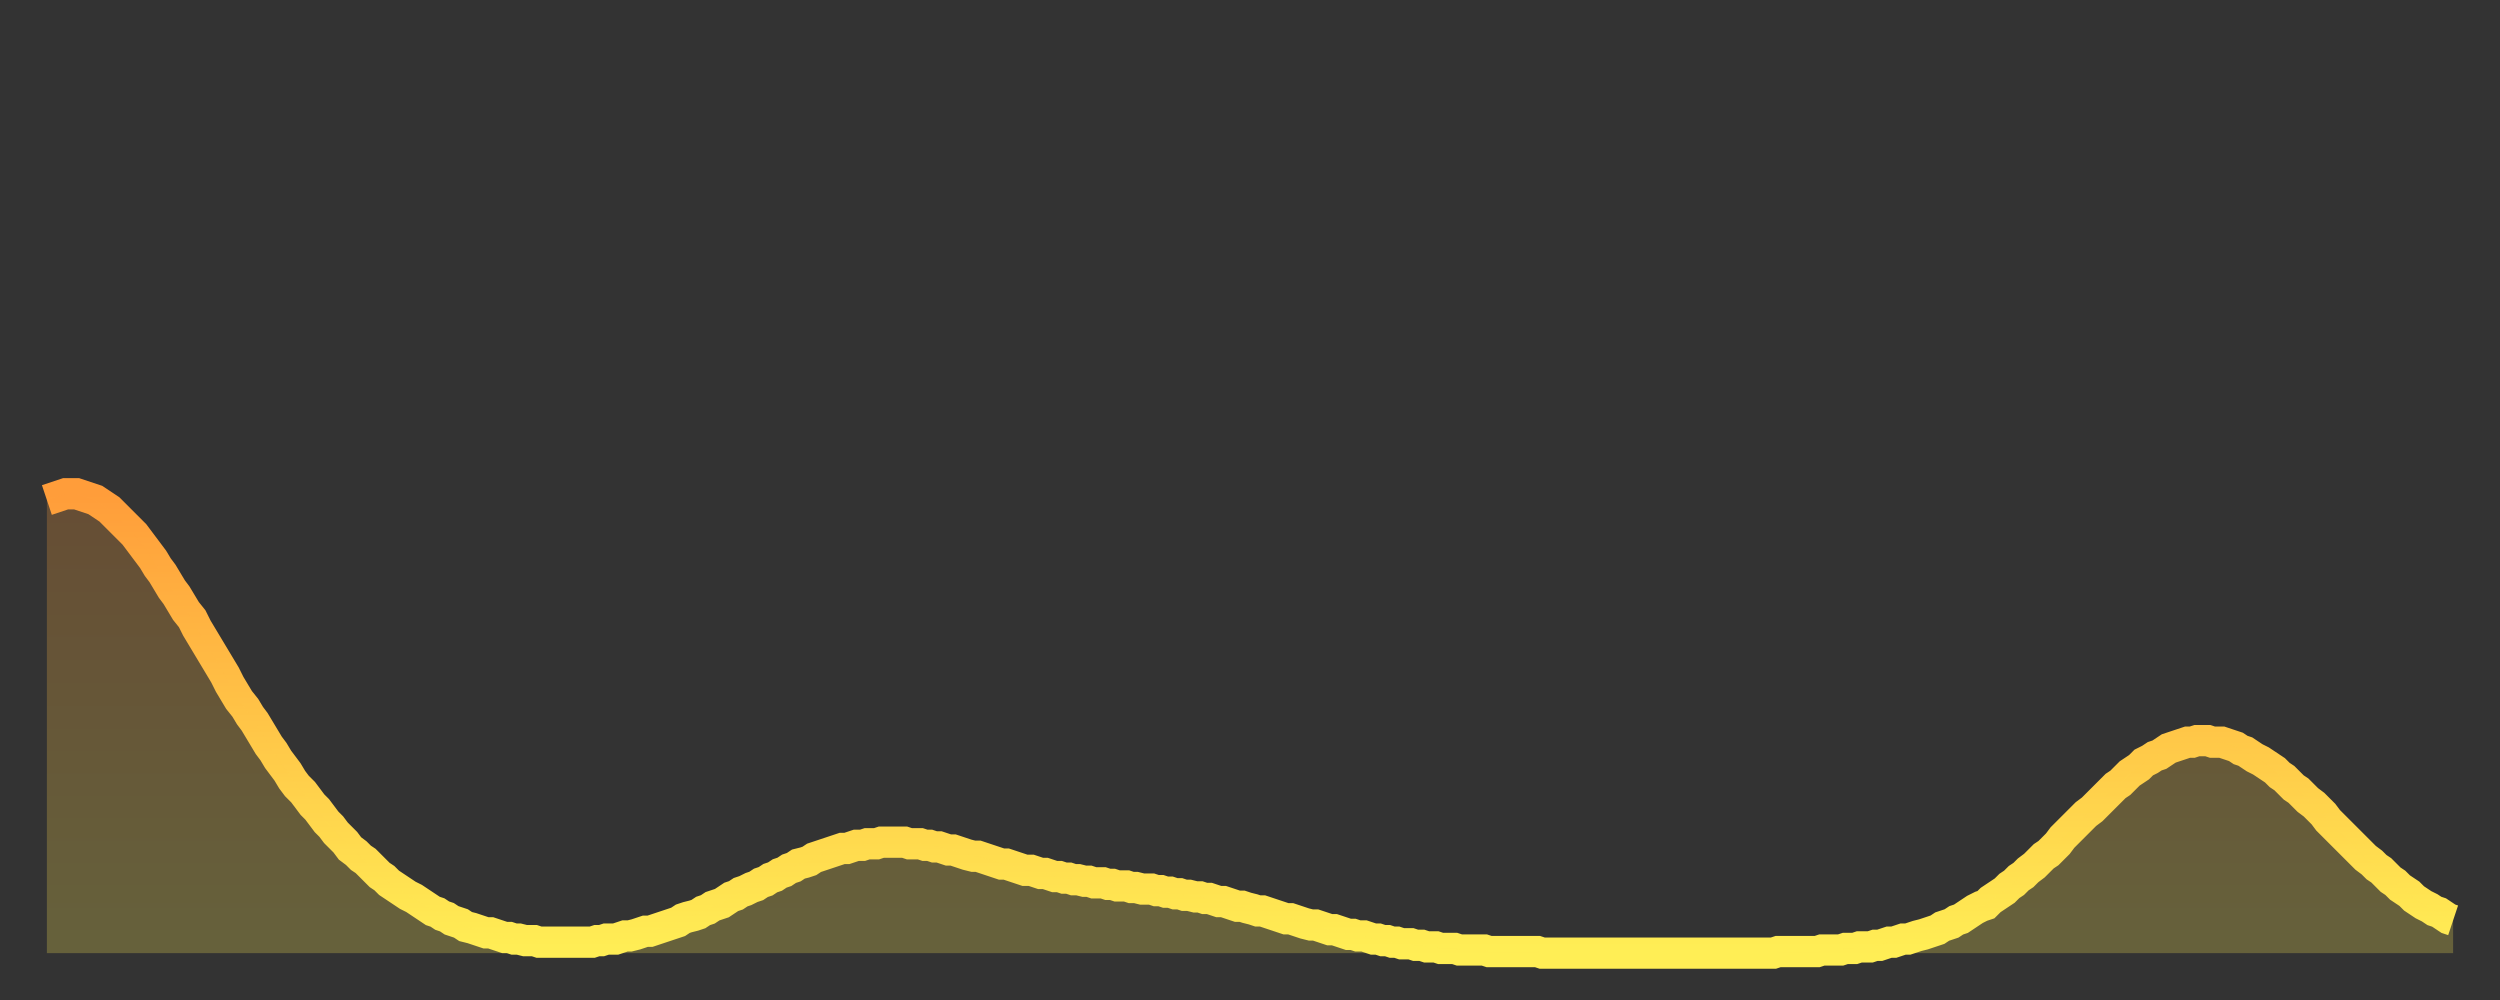
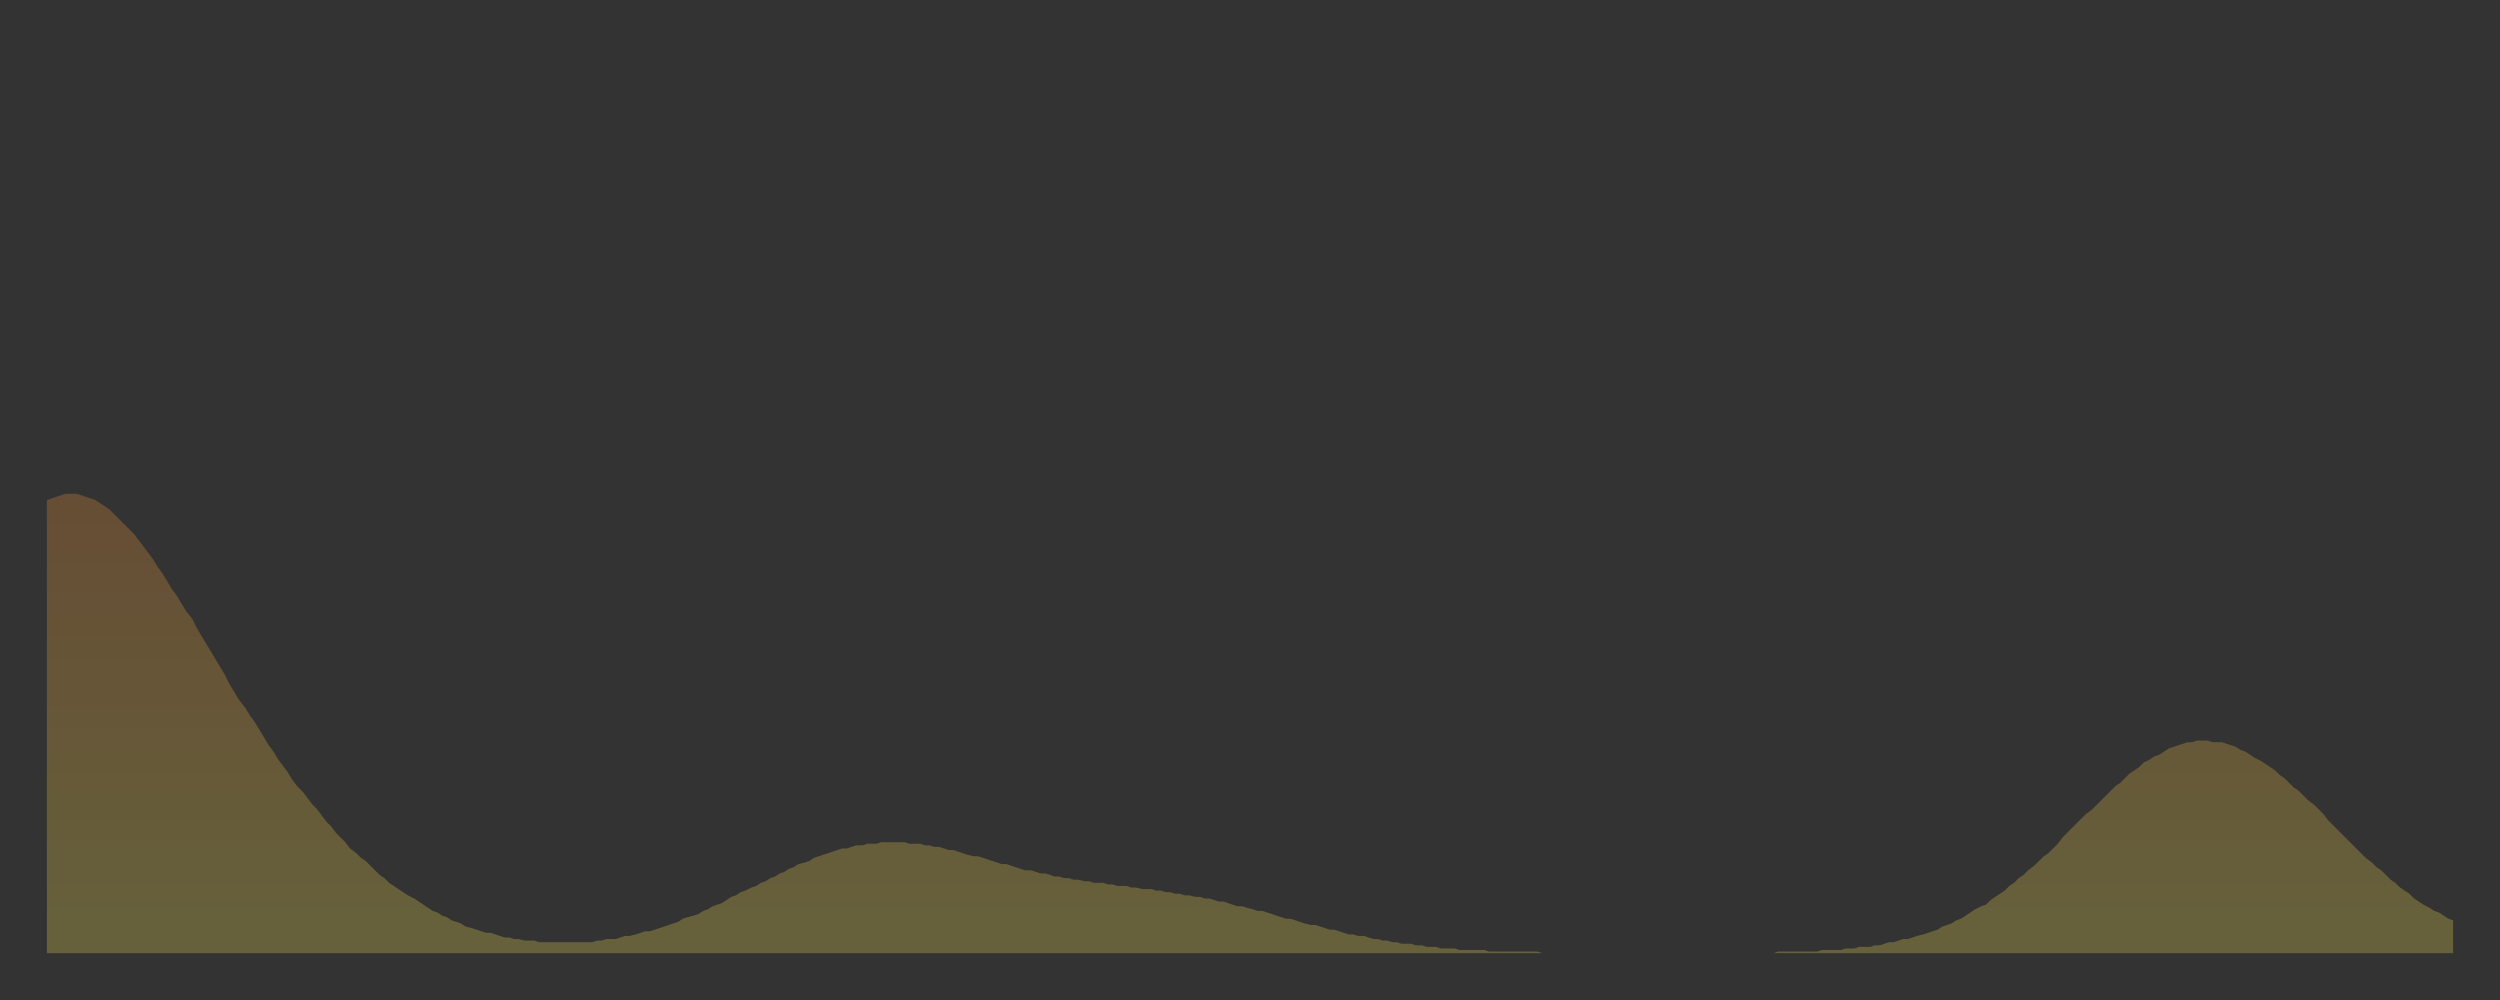
<svg xmlns="http://www.w3.org/2000/svg" baseProfile="full" height="64" version="1.1" width="160">
  <rect width="100%" height="100%" fill="#333333" stroke="none" />
  <defs>
    <linearGradient id="id25498" x1="0" x2="0" y1="0" y2="1">
      <stop offset="0%" stop-color="#ff9d3a" />
      <stop offset="50%" stop-color="#ffc547" />
      <stop offset="100%" stop-color="#ffee55" />
    </linearGradient>
  </defs>
  <g transform="translate(3,3)">
    <g>
-       <path d="M 0.0 29.0 0.3 28.9 0.6 28.8 0.9 28.7 1.2 28.6 1.5 28.6 1.9 28.6 2.2 28.7 2.5 28.8 2.8 28.9 3.1 29.0 3.4 29.2 3.7 29.4 4.0 29.6 4.3 29.9 4.6 30.2 4.9 30.5 5.2 30.8 5.6 31.2 5.9 31.6 6.2 32.0 6.5 32.4 6.8 32.8 7.1 33.3 7.4 33.7 7.7 34.2 8.0 34.7 8.3 35.1 8.6 35.6 8.9 36.1 9.3 36.6 9.6 37.2 9.9 37.7 10.2 38.2 10.5 38.7 10.8 39.2 11.1 39.7 11.4 40.2 11.7 40.8 12.0 41.3 12.3 41.8 12.7 42.3 13.0 42.8 13.3 43.2 13.6 43.7 13.9 44.2 14.2 44.7 14.5 45.1 14.8 45.6 15.1 46.0 15.4 46.4 15.7 46.9 16.0 47.3 16.4 47.7 16.7 48.1 17.0 48.5 17.3 48.8 17.6 49.2 17.9 49.6 18.2 49.9 18.5 50.3 18.8 50.6 19.1 50.9 19.4 51.3 19.8 51.6 20.1 51.9 20.4 52.1 20.7 52.4 21.0 52.7 21.3 53.0 21.6 53.2 21.9 53.5 22.2 53.7 22.5 53.9 22.8 54.1 23.1 54.3 23.5 54.5 23.8 54.7 24.1 54.9 24.4 55.1 24.7 55.3 25.0 55.4 25.3 55.6 25.6 55.7 25.9 55.9 26.2 56.0 26.5 56.1 26.8 56.3 27.2 56.4 27.5 56.5 27.8 56.6 28.1 56.7 28.4 56.7 28.7 56.8 29.0 56.9 29.3 57.0 29.6 57.0 29.9 57.1 30.2 57.1 30.6 57.2 30.9 57.2 31.2 57.2 31.5 57.3 31.8 57.3 32.1 57.3 32.4 57.3 32.7 57.3 33.0 57.3 33.3 57.3 33.6 57.3 33.9 57.3 34.3 57.3 34.6 57.3 34.9 57.3 35.2 57.2 35.5 57.2 35.8 57.1 36.1 57.1 36.4 57.1 36.7 57.0 37.0 56.9 37.3 56.9 37.7 56.8 38.0 56.7 38.3 56.6 38.6 56.6 38.9 56.5 39.2 56.4 39.5 56.3 39.8 56.2 40.1 56.1 40.4 56.0 40.7 55.8 41.0 55.7 41.4 55.6 41.7 55.5 42.0 55.3 42.3 55.2 42.6 55.0 42.9 54.9 43.2 54.8 43.5 54.6 43.8 54.4 44.1 54.3 44.4 54.1 44.7 54.0 45.1 53.8 45.4 53.7 45.7 53.5 46.0 53.4 46.3 53.2 46.6 53.1 46.9 52.9 47.2 52.8 47.5 52.6 47.8 52.5 48.1 52.3 48.5 52.2 48.8 52.1 49.1 51.9 49.4 51.8 49.7 51.7 50.0 51.6 50.3 51.5 50.6 51.4 50.9 51.3 51.2 51.3 51.5 51.2 51.8 51.1 52.2 51.1 52.5 51.0 52.8 51.0 53.1 51.0 53.4 50.9 53.7 50.9 54.0 50.9 54.3 50.9 54.6 50.9 54.9 50.9 55.2 51.0 55.6 51.0 55.9 51.0 56.2 51.1 56.5 51.1 56.8 51.2 57.1 51.2 57.4 51.3 57.7 51.4 58.0 51.4 58.3 51.5 58.6 51.6 58.9 51.7 59.3 51.8 59.6 51.8 59.9 51.9 60.2 52.0 60.5 52.1 60.8 52.2 61.1 52.3 61.4 52.3 61.7 52.4 62.0 52.5 62.3 52.6 62.6 52.7 63.0 52.7 63.3 52.8 63.6 52.9 63.9 52.9 64.2 53.0 64.5 53.1 64.8 53.1 65.1 53.2 65.4 53.2 65.7 53.3 66.0 53.3 66.4 53.4 66.7 53.4 67.0 53.5 67.3 53.5 67.6 53.5 67.9 53.6 68.2 53.6 68.5 53.7 68.8 53.7 69.1 53.7 69.4 53.8 69.7 53.8 70.1 53.9 70.4 53.9 70.7 53.9 71.0 54.0 71.3 54.0 71.6 54.1 71.9 54.1 72.2 54.2 72.5 54.2 72.8 54.3 73.1 54.3 73.5 54.4 73.8 54.4 74.1 54.5 74.4 54.5 74.7 54.6 75.0 54.7 75.3 54.7 75.6 54.8 75.9 54.9 76.2 55.0 76.5 55.0 76.8 55.1 77.2 55.2 77.5 55.3 77.8 55.3 78.1 55.4 78.4 55.5 78.7 55.6 79.0 55.7 79.3 55.8 79.6 55.8 79.9 55.9 80.2 56.0 80.5 56.1 80.9 56.2 81.2 56.2 81.5 56.3 81.8 56.4 82.1 56.5 82.4 56.5 82.7 56.6 83.0 56.7 83.3 56.8 83.6 56.8 83.9 56.9 84.3 56.9 84.6 57.0 84.9 57.1 85.2 57.1 85.5 57.2 85.8 57.2 86.1 57.3 86.4 57.3 86.7 57.4 87.0 57.4 87.3 57.4 87.6 57.5 88.0 57.5 88.3 57.6 88.6 57.6 88.9 57.6 89.2 57.7 89.5 57.7 89.8 57.7 90.1 57.7 90.4 57.8 90.7 57.8 91.0 57.8 91.4 57.8 91.7 57.8 92.0 57.8 92.3 57.9 92.6 57.9 92.9 57.9 93.2 57.9 93.5 57.9 93.8 57.9 94.1 57.9 94.4 57.9 94.7 57.9 95.1 57.9 95.4 57.9 95.7 58.0 96.0 58.0 96.3 58.0 96.6 58.0 96.9 58.0 97.2 58.0 97.5 58.0 97.8 58.0 98.1 58.0 98.4 58.0 98.8 58.0 99.1 58.0 99.4 58.0 99.7 58.0 100.0 58.0 100.3 58.0 100.6 58.0 100.9 58.0 101.2 58.0 101.5 58.0 101.8 58.0 102.2 58.0 102.5 58.0 102.8 58.0 103.1 58.0 103.4 58.0 103.7 58.0 104.0 58.0 104.3 58.0 104.6 58.0 104.9 58.0 105.2 58.0 105.5 58.0 105.9 58.0 106.2 58.0 106.5 58.0 106.8 58.0 107.1 58.0 107.4 58.0 107.7 58.0 108.0 58.0 108.3 58.0 108.6 58.0 108.9 58.0 109.3 58.0 109.6 58.0 109.9 58.0 110.2 58.0 110.5 58.0 110.8 57.9 111.1 57.9 111.4 57.9 111.7 57.9 112.0 57.9 112.3 57.9 112.6 57.9 113.0 57.9 113.3 57.9 113.6 57.8 113.9 57.8 114.2 57.8 114.5 57.8 114.8 57.8 115.1 57.7 115.4 57.7 115.7 57.7 116.0 57.6 116.3 57.6 116.7 57.6 117.0 57.5 117.3 57.5 117.6 57.4 117.9 57.3 118.2 57.3 118.5 57.2 118.8 57.1 119.1 57.1 119.4 57.0 119.7 56.9 120.1 56.8 120.4 56.7 120.7 56.6 121.0 56.5 121.3 56.3 121.6 56.2 121.9 56.1 122.2 55.9 122.5 55.8 122.8 55.6 123.1 55.4 123.4 55.2 123.8 55.0 124.1 54.9 124.4 54.6 124.7 54.4 125.0 54.2 125.3 54.0 125.6 53.7 125.9 53.5 126.2 53.2 126.5 53.0 126.8 52.7 127.2 52.4 127.5 52.1 127.8 51.8 128.1 51.6 128.4 51.3 128.7 51.0 129.0 50.6 129.3 50.3 129.6 50.0 129.9 49.7 130.2 49.4 130.5 49.1 130.9 48.8 131.2 48.5 131.5 48.2 131.8 47.9 132.1 47.6 132.4 47.3 132.7 47.1 133.0 46.8 133.3 46.5 133.6 46.3 133.9 46.1 134.2 45.8 134.6 45.6 134.9 45.4 135.2 45.3 135.5 45.1 135.8 44.9 136.1 44.8 136.4 44.7 136.7 44.6 137.0 44.5 137.3 44.5 137.6 44.4 138.0 44.4 138.3 44.4 138.6 44.5 138.9 44.5 139.2 44.5 139.5 44.6 139.8 44.7 140.1 44.8 140.4 45.0 140.7 45.1 141.0 45.3 141.3 45.5 141.7 45.7 142.0 45.9 142.3 46.1 142.6 46.3 142.9 46.6 143.2 46.8 143.5 47.1 143.8 47.4 144.1 47.6 144.4 47.9 144.7 48.2 145.1 48.5 145.4 48.8 145.7 49.1 146.0 49.5 146.3 49.8 146.6 50.1 146.9 50.4 147.2 50.7 147.5 51.0 147.8 51.3 148.1 51.6 148.4 51.9 148.8 52.2 149.1 52.5 149.4 52.7 149.7 53.0 150.0 53.3 150.3 53.5 150.6 53.8 150.9 54.0 151.2 54.2 151.5 54.5 151.8 54.7 152.1 54.9 152.5 55.1 152.8 55.3 153.1 55.4 153.4 55.6 153.7 55.8 154.0 55.9" fill="none" id="graph-curve" opacity="1" stroke="url(#id25498)" stroke-width="2" />
      <path d="M 0 58 L 0.0 29.0 0.3 28.9 0.6 28.8 0.9 28.7 1.2 28.6 1.5 28.6 1.9 28.6 2.2 28.7 2.5 28.8 2.8 28.9 3.1 29.0 3.4 29.2 3.7 29.4 4.0 29.6 4.3 29.9 4.6 30.2 4.9 30.5 5.2 30.8 5.6 31.2 5.9 31.6 6.2 32.0 6.5 32.4 6.8 32.8 7.1 33.3 7.4 33.7 7.7 34.2 8.0 34.7 8.3 35.1 8.6 35.6 8.9 36.1 9.3 36.6 9.6 37.2 9.9 37.7 10.2 38.2 10.5 38.7 10.8 39.2 11.1 39.7 11.4 40.2 11.7 40.8 12.0 41.3 12.3 41.8 12.7 42.3 13.0 42.8 13.3 43.2 13.6 43.7 13.9 44.2 14.2 44.7 14.5 45.1 14.8 45.6 15.1 46.0 15.4 46.4 15.7 46.9 16.0 47.3 16.4 47.7 16.7 48.1 17.0 48.5 17.3 48.8 17.6 49.2 17.9 49.6 18.2 49.9 18.5 50.3 18.8 50.6 19.1 50.9 19.4 51.3 19.8 51.6 20.1 51.9 20.4 52.1 20.7 52.4 21.0 52.7 21.3 53.0 21.6 53.2 21.9 53.5 22.2 53.7 22.5 53.9 22.8 54.1 23.1 54.3 23.5 54.5 23.8 54.7 24.1 54.9 24.4 55.1 24.7 55.3 25.0 55.4 25.3 55.6 25.6 55.7 25.9 55.9 26.2 56.0 26.5 56.1 26.8 56.3 27.2 56.4 27.5 56.5 27.8 56.6 28.1 56.7 28.4 56.7 28.7 56.8 29.0 56.9 29.3 57.0 29.6 57.0 29.9 57.1 30.2 57.1 30.6 57.2 30.9 57.2 31.2 57.2 31.5 57.3 31.8 57.3 32.1 57.3 32.4 57.3 32.7 57.3 33.0 57.3 33.3 57.3 33.6 57.3 33.9 57.3 34.3 57.3 34.6 57.3 34.9 57.3 35.2 57.2 35.5 57.2 35.8 57.1 36.1 57.1 36.4 57.1 36.7 57.0 37.0 56.9 37.3 56.9 37.7 56.8 38.0 56.7 38.3 56.6 38.6 56.6 38.9 56.5 39.2 56.4 39.5 56.3 39.8 56.2 40.1 56.1 40.4 56.0 40.7 55.8 41.0 55.7 41.4 55.6 41.7 55.5 42.0 55.3 42.3 55.2 42.6 55.0 42.9 54.9 43.2 54.8 43.5 54.6 43.8 54.4 44.1 54.3 44.4 54.1 44.7 54.0 45.1 53.8 45.4 53.7 45.7 53.5 46.0 53.4 46.3 53.2 46.6 53.1 46.9 52.9 47.2 52.8 47.5 52.6 47.8 52.5 48.1 52.3 48.5 52.2 48.8 52.1 49.1 51.9 49.4 51.8 49.7 51.7 50.0 51.6 50.3 51.5 50.6 51.4 50.9 51.3 51.2 51.3 51.5 51.2 51.8 51.1 52.2 51.1 52.5 51.0 52.8 51.0 53.1 51.0 53.4 50.9 53.7 50.9 54.0 50.9 54.3 50.9 54.6 50.9 54.9 50.9 55.2 51.0 55.6 51.0 55.9 51.0 56.2 51.1 56.5 51.1 56.8 51.2 57.1 51.2 57.4 51.3 57.7 51.4 58.0 51.4 58.3 51.5 58.6 51.6 58.9 51.7 59.3 51.8 59.6 51.8 59.9 51.9 60.2 52.0 60.5 52.1 60.8 52.2 61.1 52.3 61.4 52.3 61.7 52.4 62.0 52.5 62.3 52.6 62.6 52.7 63.0 52.7 63.3 52.8 63.6 52.9 63.9 52.9 64.2 53.0 64.5 53.1 64.8 53.1 65.1 53.2 65.4 53.2 65.7 53.3 66.0 53.3 66.4 53.4 66.7 53.4 67.0 53.5 67.3 53.5 67.6 53.5 67.9 53.6 68.2 53.6 68.5 53.7 68.8 53.7 69.1 53.7 69.4 53.8 69.7 53.8 70.1 53.9 70.4 53.9 70.7 53.9 71.0 54.0 71.3 54.0 71.6 54.1 71.9 54.1 72.2 54.2 72.5 54.2 72.8 54.3 73.1 54.3 73.5 54.4 73.8 54.4 74.1 54.5 74.4 54.5 74.7 54.6 75.0 54.7 75.3 54.7 75.6 54.8 75.9 54.9 76.2 55.0 76.5 55.0 76.8 55.1 77.2 55.2 77.5 55.3 77.8 55.3 78.1 55.4 78.4 55.5 78.7 55.6 79.0 55.7 79.3 55.8 79.6 55.8 79.9 55.9 80.2 56.0 80.5 56.1 80.9 56.2 81.2 56.2 81.5 56.3 81.8 56.4 82.1 56.5 82.4 56.5 82.7 56.6 83.0 56.7 83.3 56.8 83.6 56.8 83.9 56.9 84.3 56.9 84.6 57.0 84.9 57.1 85.2 57.1 85.5 57.2 85.8 57.2 86.1 57.3 86.4 57.3 86.7 57.4 87.0 57.4 87.3 57.4 87.6 57.5 88.0 57.5 88.3 57.6 88.6 57.6 88.9 57.6 89.2 57.7 89.5 57.7 89.8 57.7 90.1 57.7 90.4 57.8 90.7 57.8 91.0 57.8 91.4 57.8 91.7 57.8 92.0 57.8 92.3 57.9 92.6 57.9 92.9 57.9 93.2 57.9 93.5 57.9 93.8 57.9 94.1 57.9 94.4 57.9 94.7 57.9 95.1 57.9 95.4 57.9 95.7 58.0 96.0 58.0 96.3 58.0 96.6 58.0 96.9 58.0 97.2 58.0 97.5 58.0 97.8 58.0 98.1 58.0 98.4 58.0 98.8 58.0 99.1 58.0 99.4 58.0 99.7 58.0 100.0 58.0 100.3 58.0 100.6 58.0 100.9 58.0 101.2 58.0 101.5 58.0 101.8 58.0 102.2 58.0 102.5 58.0 102.8 58.0 103.1 58.0 103.4 58.0 103.7 58.0 104.0 58.0 104.3 58.0 104.6 58.0 104.9 58.0 105.2 58.0 105.5 58.0 105.9 58.0 106.2 58.0 106.5 58.0 106.8 58.0 107.1 58.0 107.4 58.0 107.7 58.0 108.0 58.0 108.3 58.0 108.6 58.0 108.9 58.0 109.3 58.0 109.6 58.0 109.9 58.0 110.2 58.0 110.5 58.0 110.8 57.9 111.1 57.9 111.4 57.9 111.7 57.9 112.0 57.9 112.3 57.9 112.6 57.9 113.0 57.9 113.3 57.9 113.6 57.8 113.9 57.8 114.2 57.8 114.5 57.8 114.8 57.8 115.1 57.7 115.4 57.7 115.7 57.7 116.0 57.6 116.3 57.6 116.7 57.6 117.0 57.5 117.3 57.5 117.6 57.4 117.9 57.3 118.2 57.3 118.5 57.2 118.8 57.1 119.1 57.1 119.4 57.0 119.7 56.9 120.1 56.8 120.4 56.7 120.7 56.6 121.0 56.5 121.3 56.3 121.6 56.2 121.9 56.1 122.2 55.9 122.5 55.8 122.8 55.6 123.1 55.4 123.4 55.2 123.8 55.0 124.1 54.9 124.4 54.6 124.7 54.4 125.0 54.2 125.3 54.0 125.6 53.7 125.9 53.5 126.2 53.2 126.5 53.0 126.8 52.7 127.2 52.4 127.5 52.1 127.8 51.8 128.1 51.6 128.4 51.3 128.7 51.0 129.0 50.6 129.3 50.3 129.6 50.0 129.9 49.7 130.2 49.4 130.5 49.1 130.9 48.8 131.2 48.5 131.5 48.2 131.8 47.9 132.1 47.6 132.4 47.3 132.7 47.1 133.0 46.8 133.3 46.5 133.6 46.3 133.9 46.1 134.2 45.8 134.6 45.6 134.9 45.4 135.2 45.3 135.5 45.1 135.8 44.9 136.1 44.8 136.4 44.7 136.7 44.6 137.0 44.5 137.3 44.5 137.6 44.4 138.0 44.4 138.3 44.4 138.6 44.5 138.9 44.5 139.2 44.5 139.5 44.6 139.8 44.7 140.1 44.8 140.4 45.0 140.7 45.1 141.0 45.3 141.3 45.5 141.7 45.7 142.0 45.9 142.3 46.1 142.6 46.3 142.9 46.6 143.2 46.8 143.5 47.1 143.8 47.4 144.1 47.6 144.4 47.9 144.7 48.2 145.1 48.5 145.4 48.8 145.7 49.1 146.0 49.5 146.3 49.8 146.6 50.1 146.9 50.4 147.2 50.7 147.5 51.0 147.8 51.3 148.1 51.6 148.4 51.9 148.8 52.2 149.1 52.5 149.4 52.7 149.7 53.0 150.0 53.3 150.3 53.5 150.6 53.8 150.9 54.0 151.2 54.2 151.5 54.5 151.8 54.7 152.1 54.9 152.5 55.1 152.8 55.3 153.1 55.4 153.4 55.6 153.7 55.8 154.0 55.9 154 58" fill="url(#id25498)" fill-opacity=".25" id="graph-shadow" />
    </g>
  </g>
</svg>